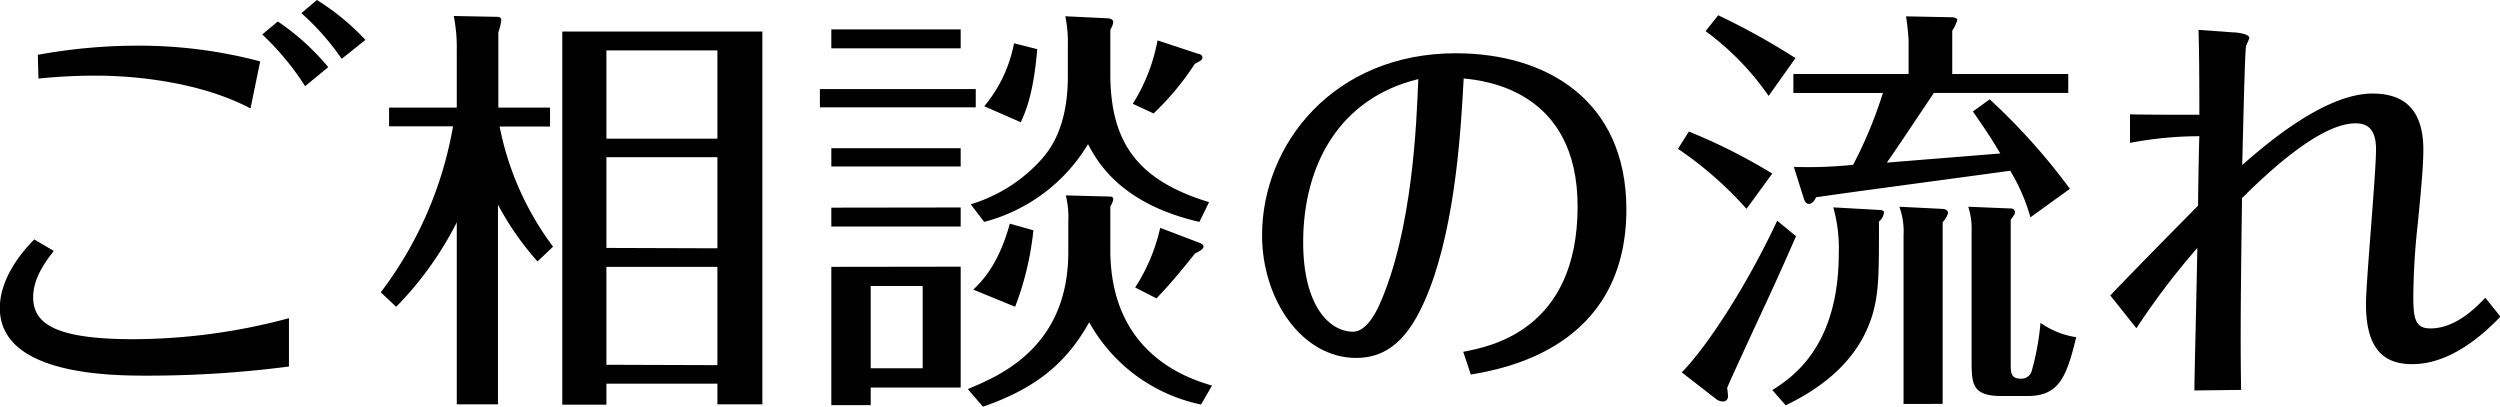
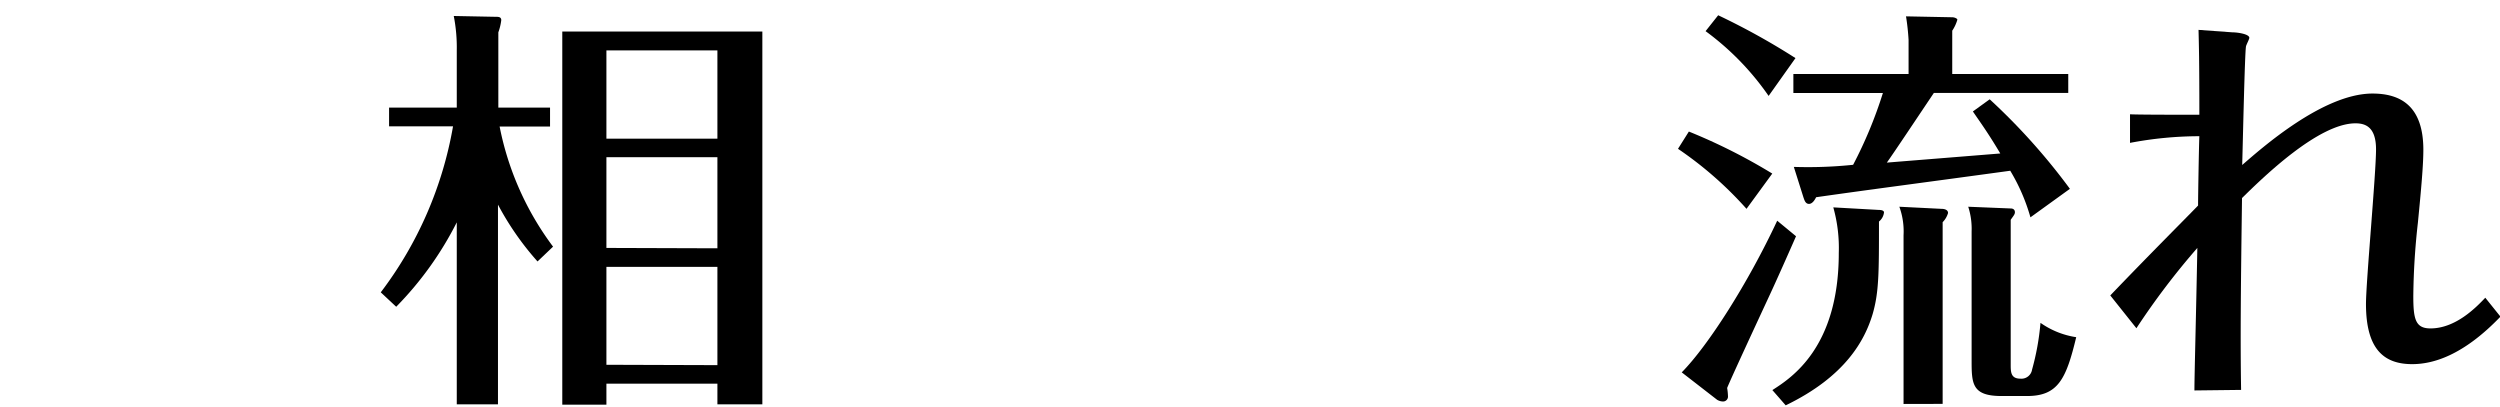
<svg xmlns="http://www.w3.org/2000/svg" viewBox="0 0 273.66 44.53">
  <title>tit</title>
  <g id="レイヤー_2" data-name="レイヤー 2">
    <g id="レイアウト">
-       <path d="M5.89,27.47c-.78,1-2.26,2.89-2.26,5.06,0,2.94,2.49,4.6,11,4.6a66.09,66.09,0,0,0,17-2.3v5.29a119.45,119.45,0,0,1-15.36,1c-4,0-16.29,0-16.29-7.41,0-2.67,1.66-5.38,3.77-7.5ZM4.14,6A60.68,60.68,0,0,1,14.91,5,51.72,51.72,0,0,1,28.48,6.72l-1.06,5.15c-6.81-3.59-15.64-3.59-17-3.59a61.23,61.23,0,0,0-6.21.32ZM30.41,2.35a26.17,26.17,0,0,1,5.52,5L33.4,9.43a30,30,0,0,0-4.69-5.66ZM34.69,0A26,26,0,0,1,40,4.37L37.4,6.44a27.24,27.24,0,0,0-4.41-5Z" />
      <path d="M58.84,28.62a31.49,31.49,0,0,1-4.33-6.22V44.26H50V24.34a36.91,36.91,0,0,1-6.63,9.24L41.68,32a41.84,41.84,0,0,0,7.91-18.17h-7V11.78H50V5.52a17.89,17.89,0,0,0-.33-3.77l4.6.09c.28,0,.6,0,.6.37a6,6,0,0,1-.32,1.33v8.24h5.66v2.07H54.69A32.28,32.28,0,0,0,60.54,27ZM66.38,42v2.3H61.55V3.45h21.9V44.26H78.53V42ZM78.53,15.18V5.52H66.38v9.66Zm0,12V17.21H66.38v9.93Zm0,12.79V29.21H66.38V39.93Z" />
-       <path d="M106.81,9.75v2H89.75v-2Zm-1.65-6.53V5.29H91V3.22Zm0,13v2H91v-2Zm0,6.49V24.8H91V22.73Zm0,6.48V42.42H95.31v1.93H91V29.21Zm-9.85,2.12v9H101v-9Zm26-9.8c.32,0,.55,0,.55.32a2.25,2.25,0,0,1-.32.78v4.74c0,11.55,8.74,14.13,11.13,14.86l-1.2,2.07a18.22,18.22,0,0,1-12.24-9c-2.43,4.32-5.65,7.17-11.63,9.24l-1.66-1.93c3.4-1.43,11-4.51,11-15V24.29a10.17,10.17,0,0,0-.27-2.9ZM121.17,2c.37,0,.69.14.69.42a2,2,0,0,1-.32.83V8.05c0,7.59,3,11.69,10.81,14.08l-1.06,2.16c-8.74-2-11.23-6.72-12.19-8.51a18.78,18.78,0,0,1-11.37,8.51l-1.47-1.93a16.94,16.94,0,0,0,7.5-4.65c.83-.92,3.13-3.31,3.13-9.34V5a13.94,13.94,0,0,0-.28-3.22ZM106.54,31.7c.87-.83,2.76-2.67,4-7.22l2.58.73a32.58,32.58,0,0,1-2,8.37Zm7-26.32c-.42,5-1.29,6.86-1.8,8l-4-1.75A15.1,15.1,0,0,0,111,4.74Zm17.62.51c.18,0,.46.14.46.41s-.23.37-.83.69a30.56,30.56,0,0,1-4.51,5.43L124,11.36a19.73,19.73,0,0,0,2.71-6.94Zm-6.9,25.58A20,20,0,0,0,127,24.94l4.33,1.65c.14.05.41.18.41.42s-.41.5-.92.73c-1.19,1.47-2.62,3.27-4.23,4.92Z" />
-       <path d="M160.17,38.51c2.86-.56,12.52-2.3,12.52-15.92,0-12.61-10-13.76-12.47-14-.28,5.15-.83,15.55-3.77,23.14-1.7,4.32-3.87,7.45-8,7.45-5.93,0-10.3-6.39-10.3-13.43,0-9.94,7.82-19.92,21.21-19.92,9.75,0,18.67,5,18.67,17.11C178,38,164.77,40.35,161,41Zm-17.52-12c0,7,2.89,9.8,5.47,9.8,1.52,0,2.62-2.39,2.85-2.89,3.68-8.19,4.1-20.15,4.28-24.76C146.74,10.72,142.65,17.9,142.65,26.54Z" />
      <path d="M191.18,22.86a40.36,40.36,0,0,0-7.5-6.57l1.19-1.89A62.46,62.46,0,0,1,194,19Zm5.42,3c-.73,1.66-2.11,4.79-3.08,6.86-1.15,2.48-4.14,8.92-4.46,9.75a6.39,6.39,0,0,1,.09.88.54.54,0,0,1-.55.6,1.31,1.31,0,0,1-.64-.19l-3.87-3c2.9-2.94,7.27-9.79,10.45-16.6Zm-3-15.36a29.76,29.76,0,0,0-6.9-7.09l1.38-1.74a76.7,76.7,0,0,1,8.46,4.69Zm.41,32.2c2.07-1.33,7.27-4.64,7.27-15a16.44,16.44,0,0,0-.6-5l5,.28c.32,0,.55.09.55.27a1.49,1.49,0,0,1-.55,1c0,5.61,0,7.73-.69,10.12-.87,2.9-3,6.85-9.52,10Zm23.79-31.83a68.69,68.69,0,0,1,8.78,9.8l-4.32,3.12a20.85,20.85,0,0,0-2.21-5.1c-9.71,1.33-15.46,2.07-21.25,2.9-.09.18-.37.73-.78.73s-.51-.46-.6-.69l-1.06-3.36a47.86,47.86,0,0,0,6.49-.23,47.35,47.35,0,0,0,3.26-7.86h-9.8V8.1h12.61V4.37a25.41,25.41,0,0,0-.28-2.58l5.06.1c.23,0,.56.13.56.27a4.29,4.29,0,0,1-.56,1.2V8.1h12.7v2.07H211.69c-1.7,2.53-4.55,6.81-5.15,7.63,1.57-.13,10.22-.82,12.42-1-1.42-2.39-2.25-3.49-3-4.6Zm-9.43,33.35V25.76a7.91,7.91,0,0,0-.46-3.13l4.6.23c.23,0,.73.05.73.46a2.35,2.35,0,0,1-.59,1V44.21Zm10.72-.87c-3.27,0-3.27-1.38-3.27-4v-14a7.85,7.85,0,0,0-.37-2.72l4.65.19c.32,0,.46.18.46.41s-.14.37-.46.83V39.89c0,.82,0,1.56,1.06,1.56a1.18,1.18,0,0,0,1.28-1,27.65,27.65,0,0,0,.92-5.11,9.17,9.17,0,0,0,3.91,1.57c-1.1,4.6-2,6.44-5.38,6.44Z" />
      <path d="M240.21,42.74c0-1.66.19-8.56.32-15.6a80.84,80.84,0,0,0-6.67,8.79L231,32.34c4.32-4.51,8.28-8.46,9.61-9.84,0-1.06.09-6.4.14-7.59a40.57,40.57,0,0,0-7.59.73V12.51c.92.05,5,.05,7.59.05,0-6.35-.05-7.55-.09-9.29l3.72.27c.56,0,1.84.19,1.84.6,0,.14-.32.74-.36.92-.14.55-.37,11.46-.42,13,2.07-1.79,8.83-7.82,14.26-7.82,3,0,5.57,1.29,5.57,6.16,0,1.66-.23,4.24-.6,8a77.08,77.08,0,0,0-.5,8c0,2.53.23,3.55,1.88,3.55,2.76,0,5-2.3,6-3.36l1.66,2.07c-4.1,4.28-7.41,5.2-9.66,5.2-3,0-5.06-1.52-5.06-6.58,0-2.44,1.1-14.26,1.1-16.93,0-2.49-1.2-2.85-2.25-2.85-4.05,0-10.08,5.88-12.42,8.18-.14,10.4-.19,15.42-.1,21Z" />
    </g>
  </g>
</svg>